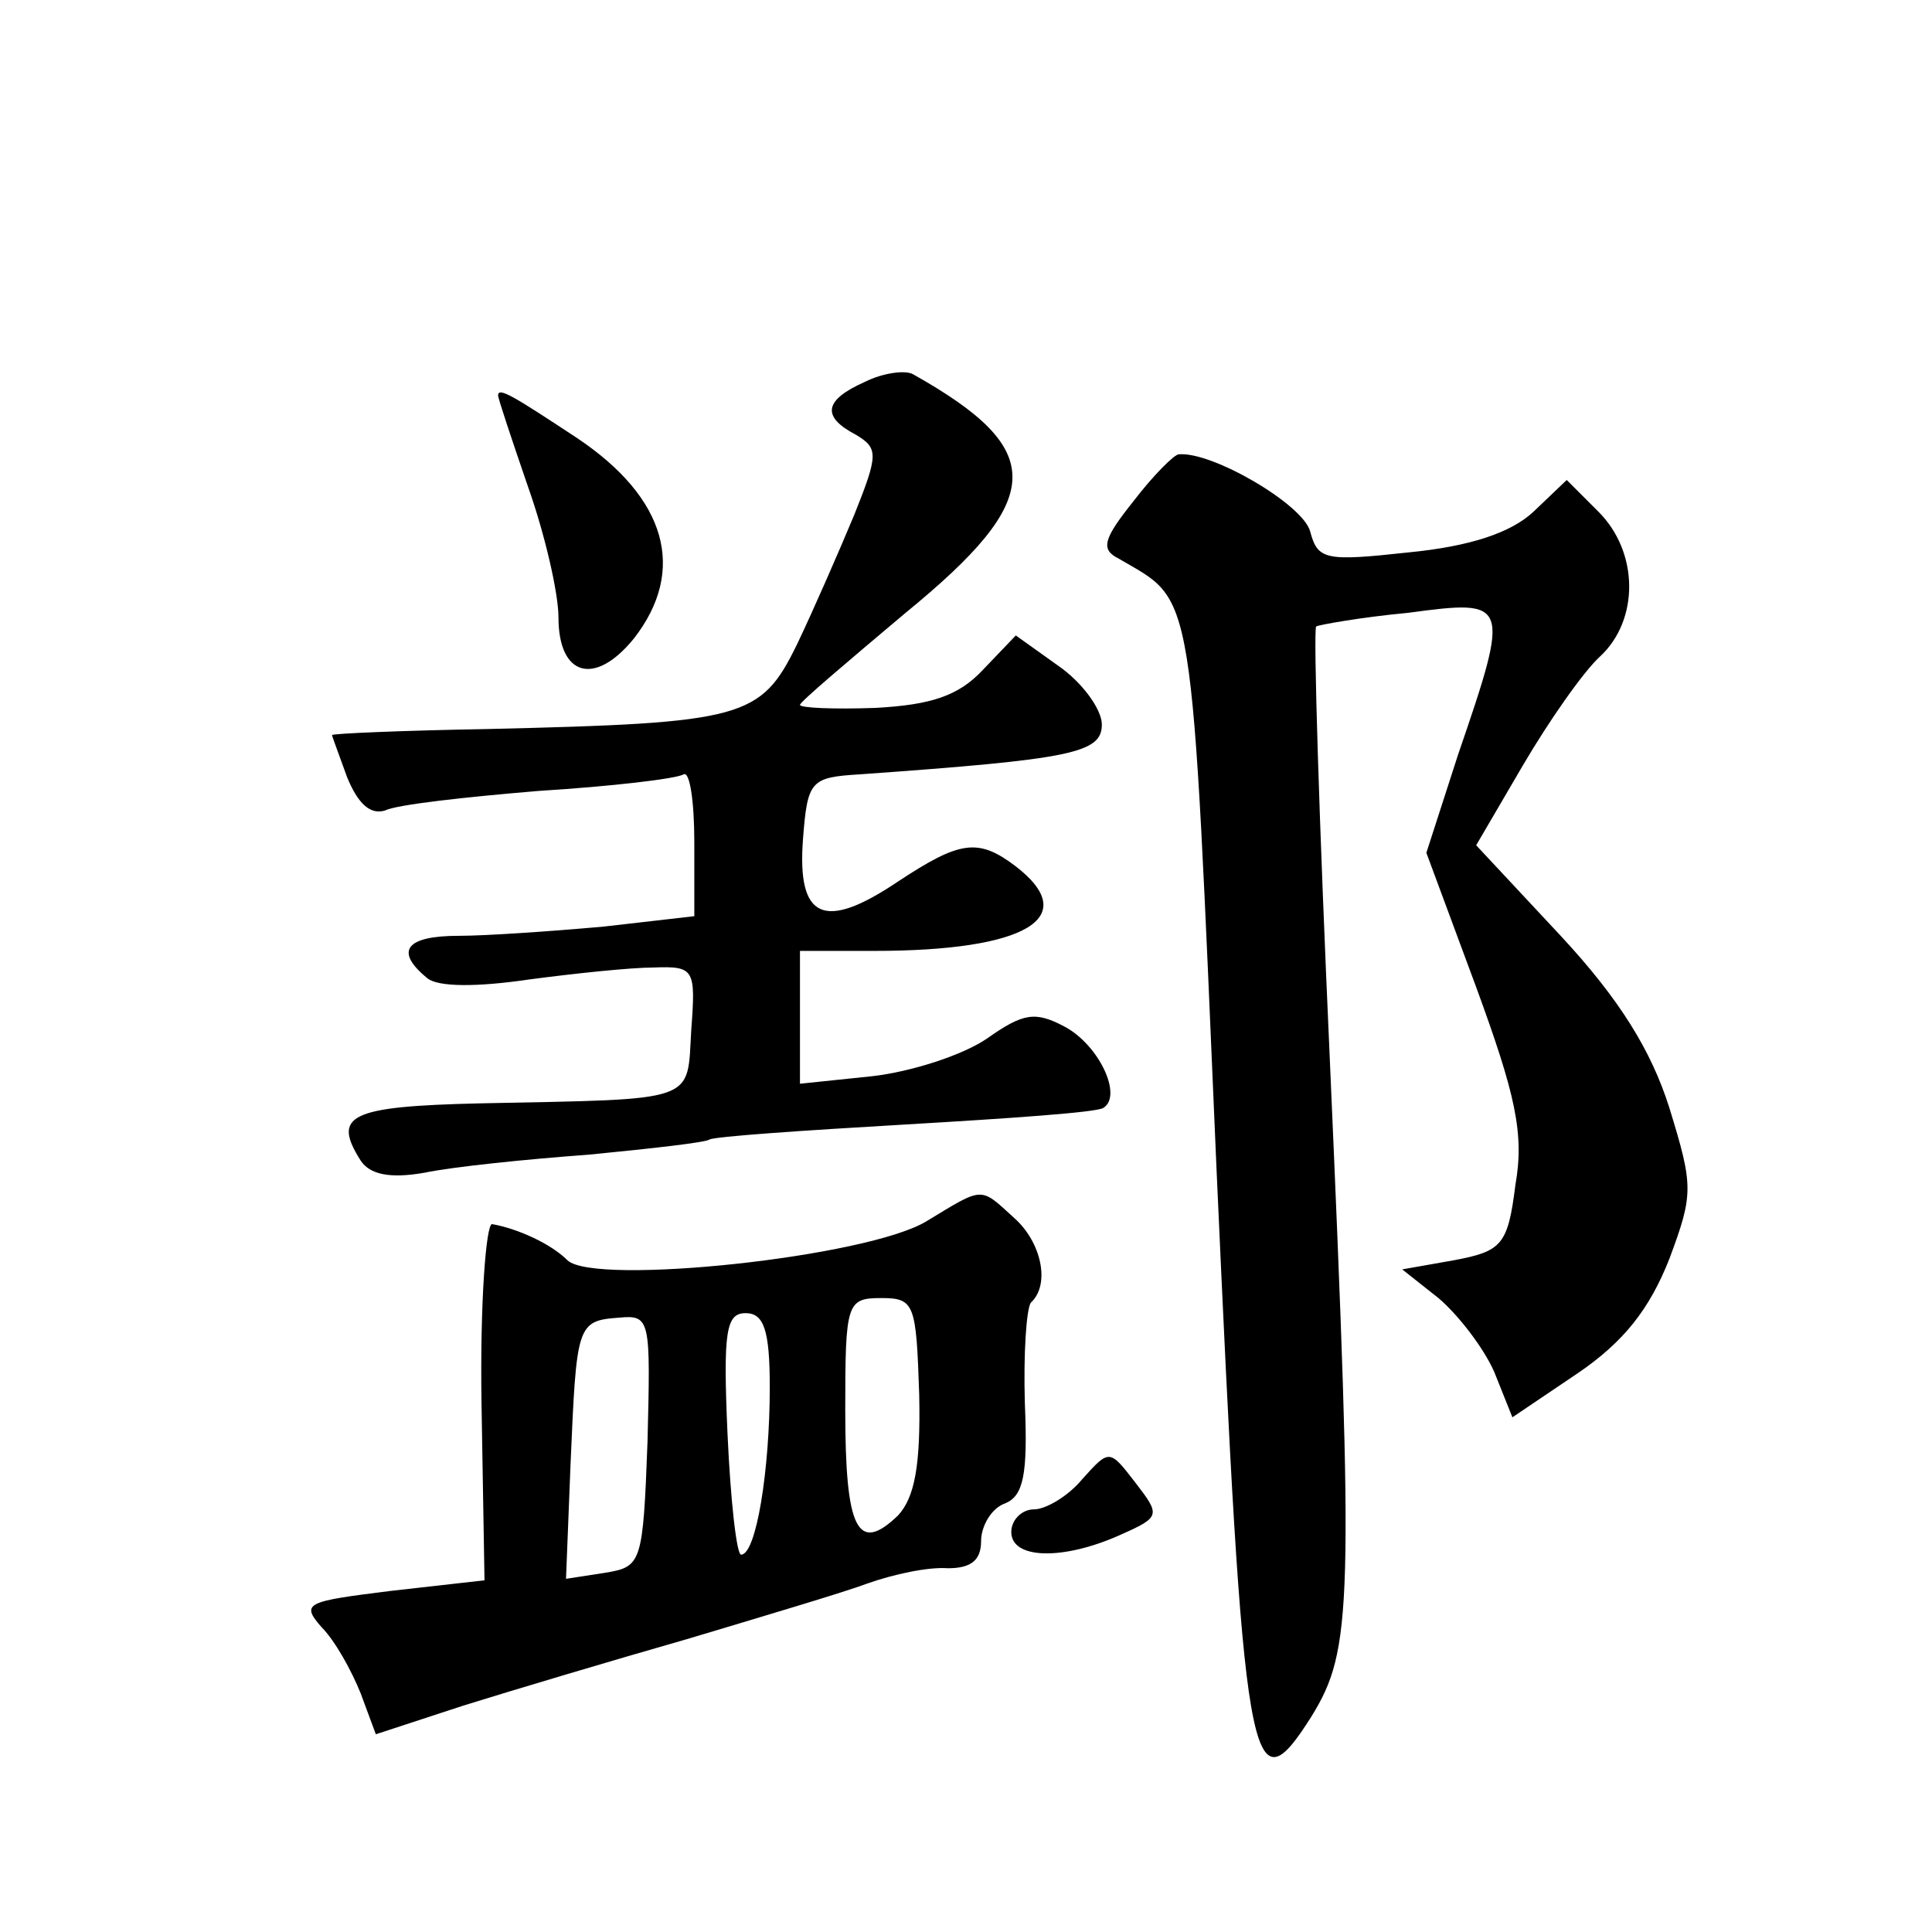
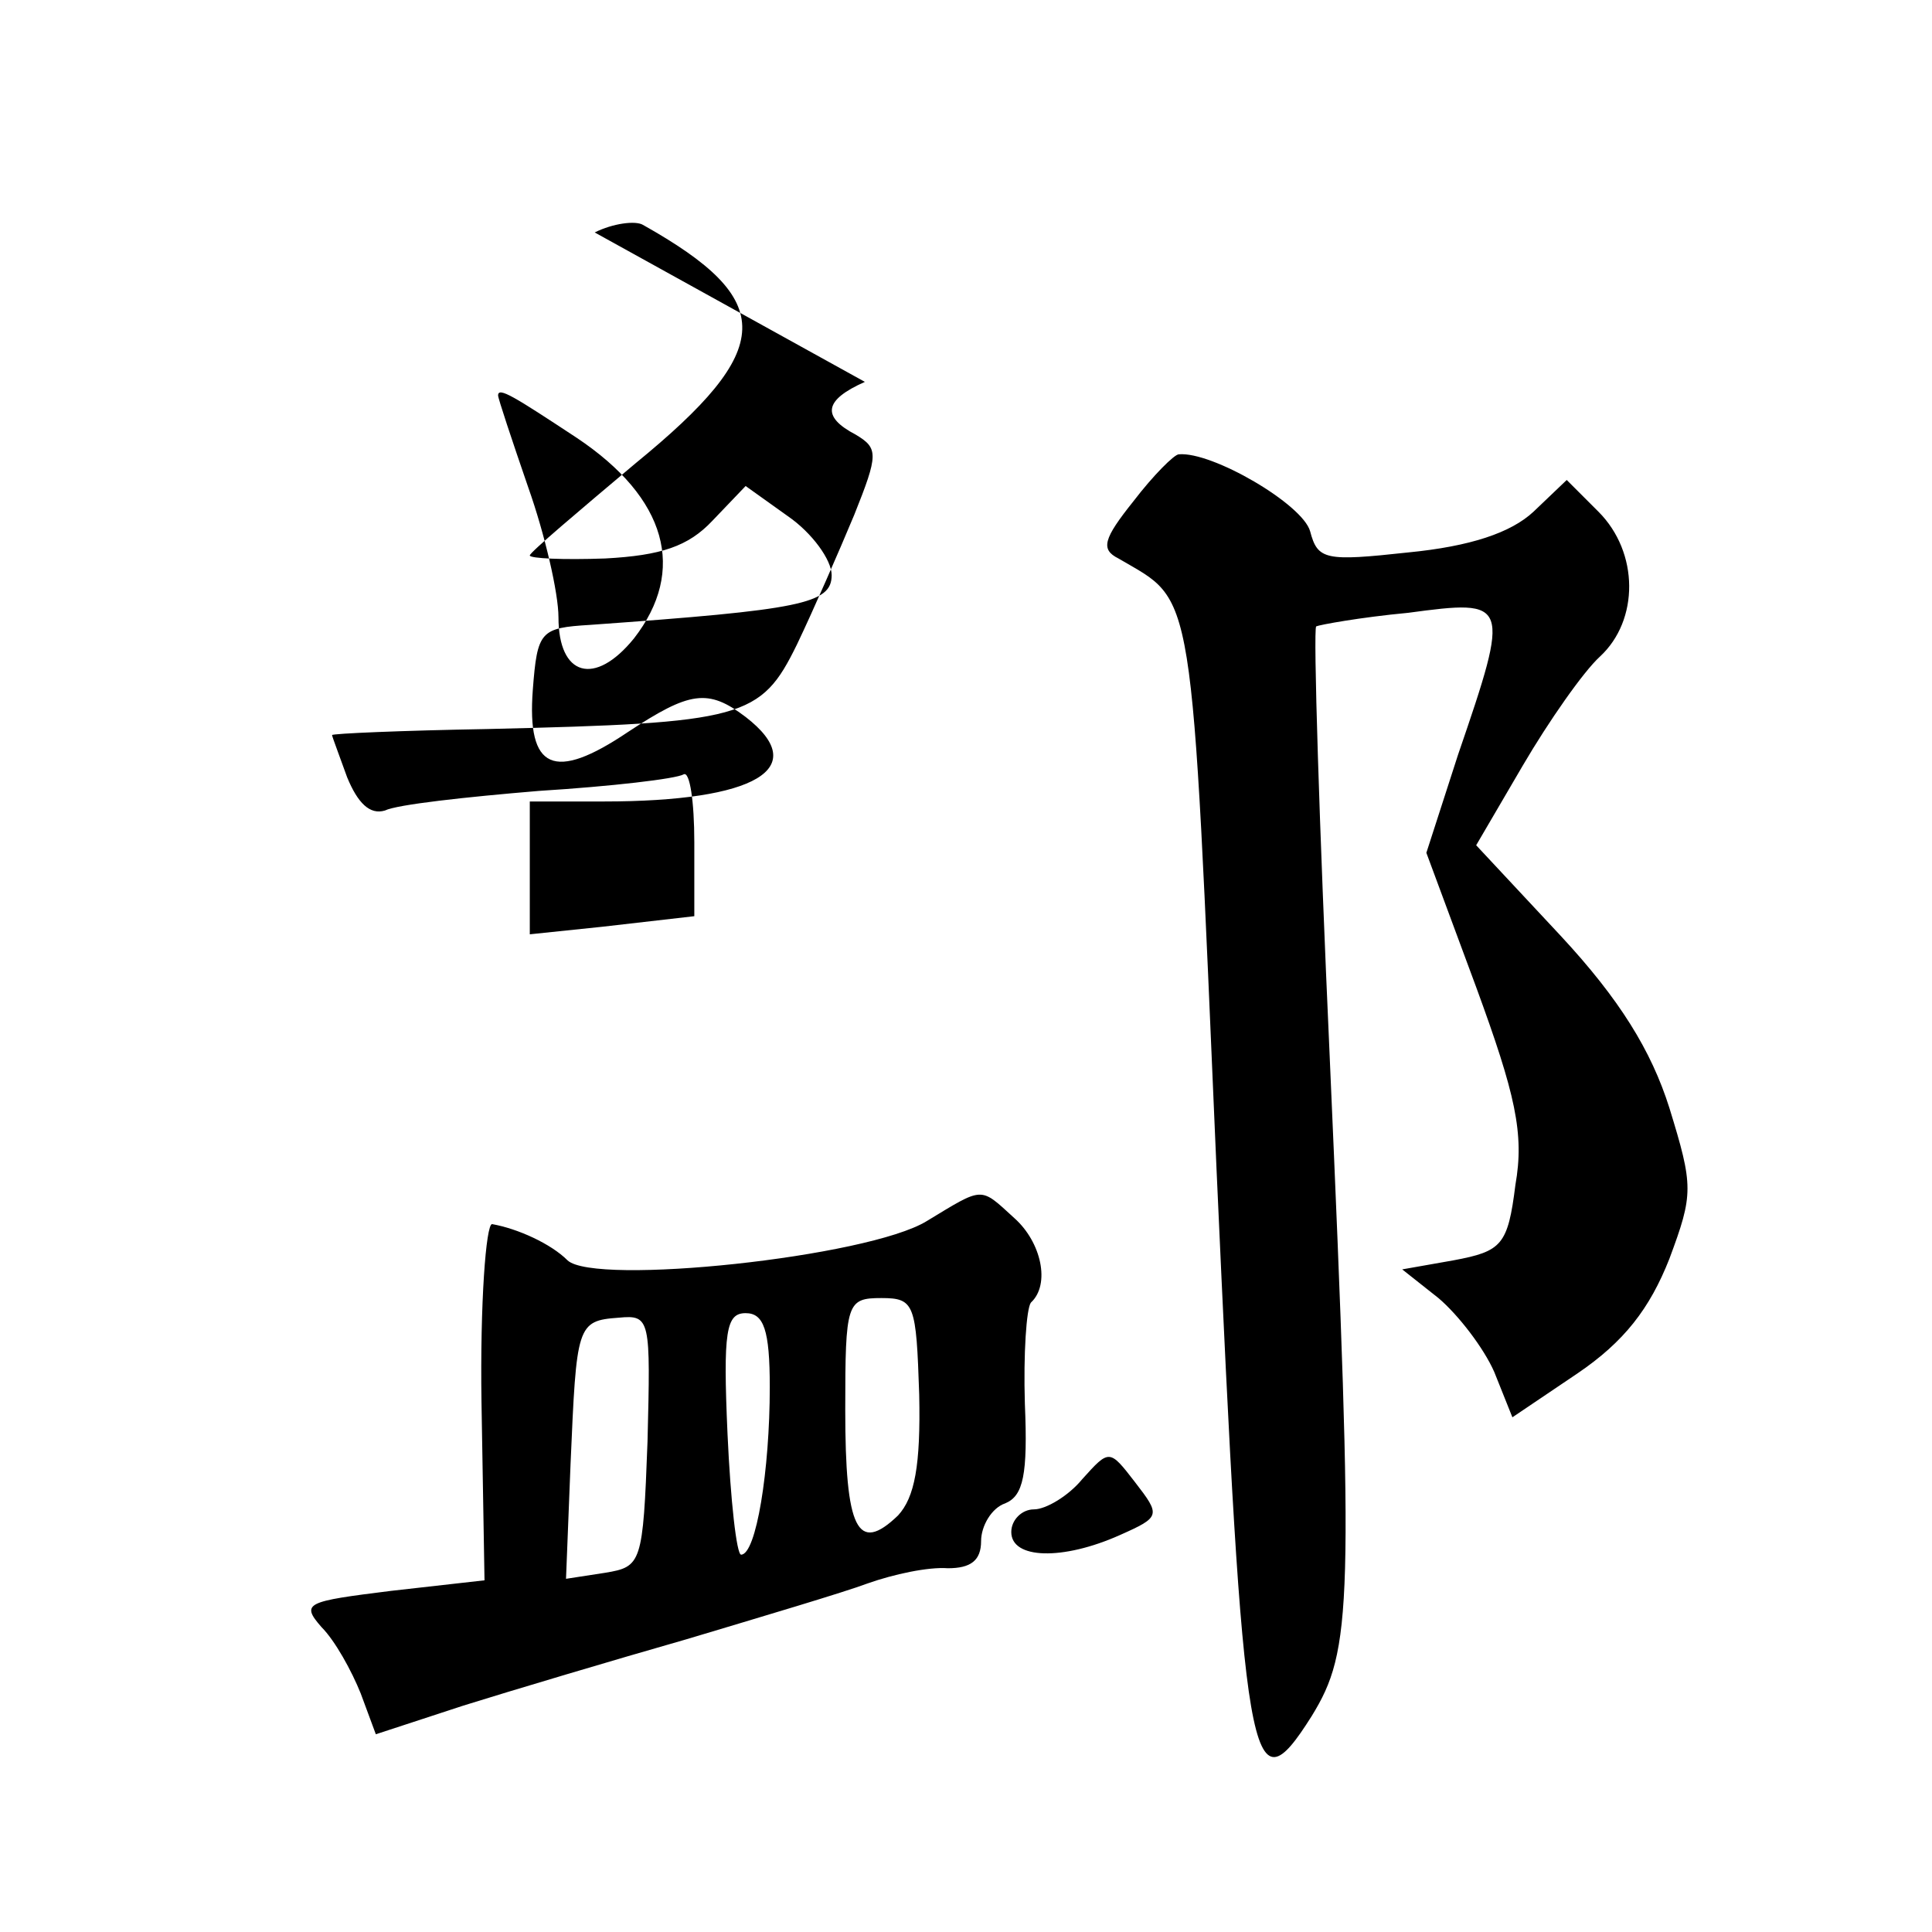
<svg xmlns="http://www.w3.org/2000/svg" version="1.0" width="128pt" height="128pt" viewBox="0 0 128 128" preserveAspectRatio="xMidYMid meet">
  <g transform="translate(0,128) scale(0.1,-0.1)" fill="#0" stroke="none">
-     <path d="M573 1027 c-27 -12 -29 -23 -6 -35 15 -9 15 -13 -1 -53 -10 -24 -27 -63 -38 -86 -24 -49 -35 -52 -205 -56 -57 -1 -103 -3 -103 -4 0 -1 5 -14 10 -28 7 -17 15 -25 25 -22 8 4 54 9 102 13 48 3 91 8 96 11 4 2 7 -18 7 -45 l0 -49 -61 -7 c-34 -3 -77 -6 -95 -6 -35 0 -43 -10 -21 -28 7 -6 33 -6 67 -1 30 4 68 8 83 8 27 1 28 -1 25 -41 -3 -49 6 -46 -140 -49 -87 -2 -98 -8 -79 -38 6 -9 19 -12 42 -8 19 4 68 9 109 12 41 4 77 8 80 10 3 2 61 6 130 10 68 4 127 8 131 11 13 8 -3 42 -26 54 -19 10 -27 9 -51 -8 -16 -11 -50 -22 -76 -25 l-48 -5 0 44 0 44 49 0 c101 0 138 22 94 56 -25 19 -37 17 -78 -10 -49 -33 -67 -25 -63 28 3 39 5 41 38 43 140 10 160 14 160 33 0 10 -13 28 -29 39 l-28 20 -22 -23 c-16 -17 -34 -23 -71 -25 -28 -1 -50 0 -50 2 0 2 32 29 70 61 93 76 94 108 5 158 -5 3 -20 1 -32 -5z M330 1018 c0 -2 9 -29 20 -61 11 -31 20 -70 20 -86 0 -39 24 -46 50 -14 35 45 22 93 -38 133 -41 27 -52 34 -52 28z M751 948 c-20 -25 -22 -32 -10 -38 51 -30 48 -11 65 -405 18 -400 22 -427 63 -362 27 44 28 72 12 436 -7 155 -11 284 -9 286 2 1 29 6 61 9 67 9 68 8 33 -94 l-21 -65 33 -89 c26 -71 32 -97 26 -131 -5 -40 -9 -44 -41 -50 l-34 -6 24 -19 c13 -11 30 -33 37 -49 l12 -30 43 29 c31 21 48 43 61 76 16 43 16 48 0 100 -12 38 -33 72 -72 114 l-56 60 31 53 c17 29 40 62 51 72 26 24 26 69 -1 96 l-21 21 -22 -21 c-15 -14 -42 -23 -83 -27 -55 -6 -60 -5 -65 14 -5 18 -65 53 -87 51 -3 0 -17 -14 -30 -31z M614 471 c-39 -24 -220 -43 -238 -26 -11 11 -33 21 -50 24 -4 0 -8 -52 -7 -118 l2 -118 -62 -7 c-56 -7 -60 -8 -46 -24 9 -9 20 -29 26 -44 l10 -27 58 19 c32 10 99 30 148 44 50 15 104 31 120 37 17 6 40 11 53 10 15 0 22 5 22 18 0 10 7 22 16 25 12 5 15 19 13 66 -1 33 1 63 4 67 13 12 7 40 -11 56 -23 21 -20 21 -58 -2z m-5 -115 c1 -47 -3 -68 -14 -80 -27 -26 -35 -9 -35 70 0 71 1 74 24 74 22 0 23 -4 25 -64z m-180 -31 c-3 -81 -4 -83 -28 -87 l-26 -4 3 76 c4 92 4 95 32 97 21 2 21 -1 19 -82z m81 36 c0 -55 -9 -111 -19 -111 -3 0 -7 36 -9 80 -3 68 -1 80 12 80 12 0 16 -11 16 -49z M717 300 c-9 -11 -24 -20 -32 -20 -8 0 -15 -7 -15 -15 0 -18 34 -19 72 -2 27 12 27 13 10 35 -17 22 -17 22 -35 2z" />
+     <path d="M573 1027 c-27 -12 -29 -23 -6 -35 15 -9 15 -13 -1 -53 -10 -24 -27 -63 -38 -86 -24 -49 -35 -52 -205 -56 -57 -1 -103 -3 -103 -4 0 -1 5 -14 10 -28 7 -17 15 -25 25 -22 8 4 54 9 102 13 48 3 91 8 96 11 4 2 7 -18 7 -45 l0 -49 -61 -7 l-48 -5 0 44 0 44 49 0 c101 0 138 22 94 56 -25 19 -37 17 -78 -10 -49 -33 -67 -25 -63 28 3 39 5 41 38 43 140 10 160 14 160 33 0 10 -13 28 -29 39 l-28 20 -22 -23 c-16 -17 -34 -23 -71 -25 -28 -1 -50 0 -50 2 0 2 32 29 70 61 93 76 94 108 5 158 -5 3 -20 1 -32 -5z M330 1018 c0 -2 9 -29 20 -61 11 -31 20 -70 20 -86 0 -39 24 -46 50 -14 35 45 22 93 -38 133 -41 27 -52 34 -52 28z M751 948 c-20 -25 -22 -32 -10 -38 51 -30 48 -11 65 -405 18 -400 22 -427 63 -362 27 44 28 72 12 436 -7 155 -11 284 -9 286 2 1 29 6 61 9 67 9 68 8 33 -94 l-21 -65 33 -89 c26 -71 32 -97 26 -131 -5 -40 -9 -44 -41 -50 l-34 -6 24 -19 c13 -11 30 -33 37 -49 l12 -30 43 29 c31 21 48 43 61 76 16 43 16 48 0 100 -12 38 -33 72 -72 114 l-56 60 31 53 c17 29 40 62 51 72 26 24 26 69 -1 96 l-21 21 -22 -21 c-15 -14 -42 -23 -83 -27 -55 -6 -60 -5 -65 14 -5 18 -65 53 -87 51 -3 0 -17 -14 -30 -31z M614 471 c-39 -24 -220 -43 -238 -26 -11 11 -33 21 -50 24 -4 0 -8 -52 -7 -118 l2 -118 -62 -7 c-56 -7 -60 -8 -46 -24 9 -9 20 -29 26 -44 l10 -27 58 19 c32 10 99 30 148 44 50 15 104 31 120 37 17 6 40 11 53 10 15 0 22 5 22 18 0 10 7 22 16 25 12 5 15 19 13 66 -1 33 1 63 4 67 13 12 7 40 -11 56 -23 21 -20 21 -58 -2z m-5 -115 c1 -47 -3 -68 -14 -80 -27 -26 -35 -9 -35 70 0 71 1 74 24 74 22 0 23 -4 25 -64z m-180 -31 c-3 -81 -4 -83 -28 -87 l-26 -4 3 76 c4 92 4 95 32 97 21 2 21 -1 19 -82z m81 36 c0 -55 -9 -111 -19 -111 -3 0 -7 36 -9 80 -3 68 -1 80 12 80 12 0 16 -11 16 -49z M717 300 c-9 -11 -24 -20 -32 -20 -8 0 -15 -7 -15 -15 0 -18 34 -19 72 -2 27 12 27 13 10 35 -17 22 -17 22 -35 2z" />
  </g>
</svg>